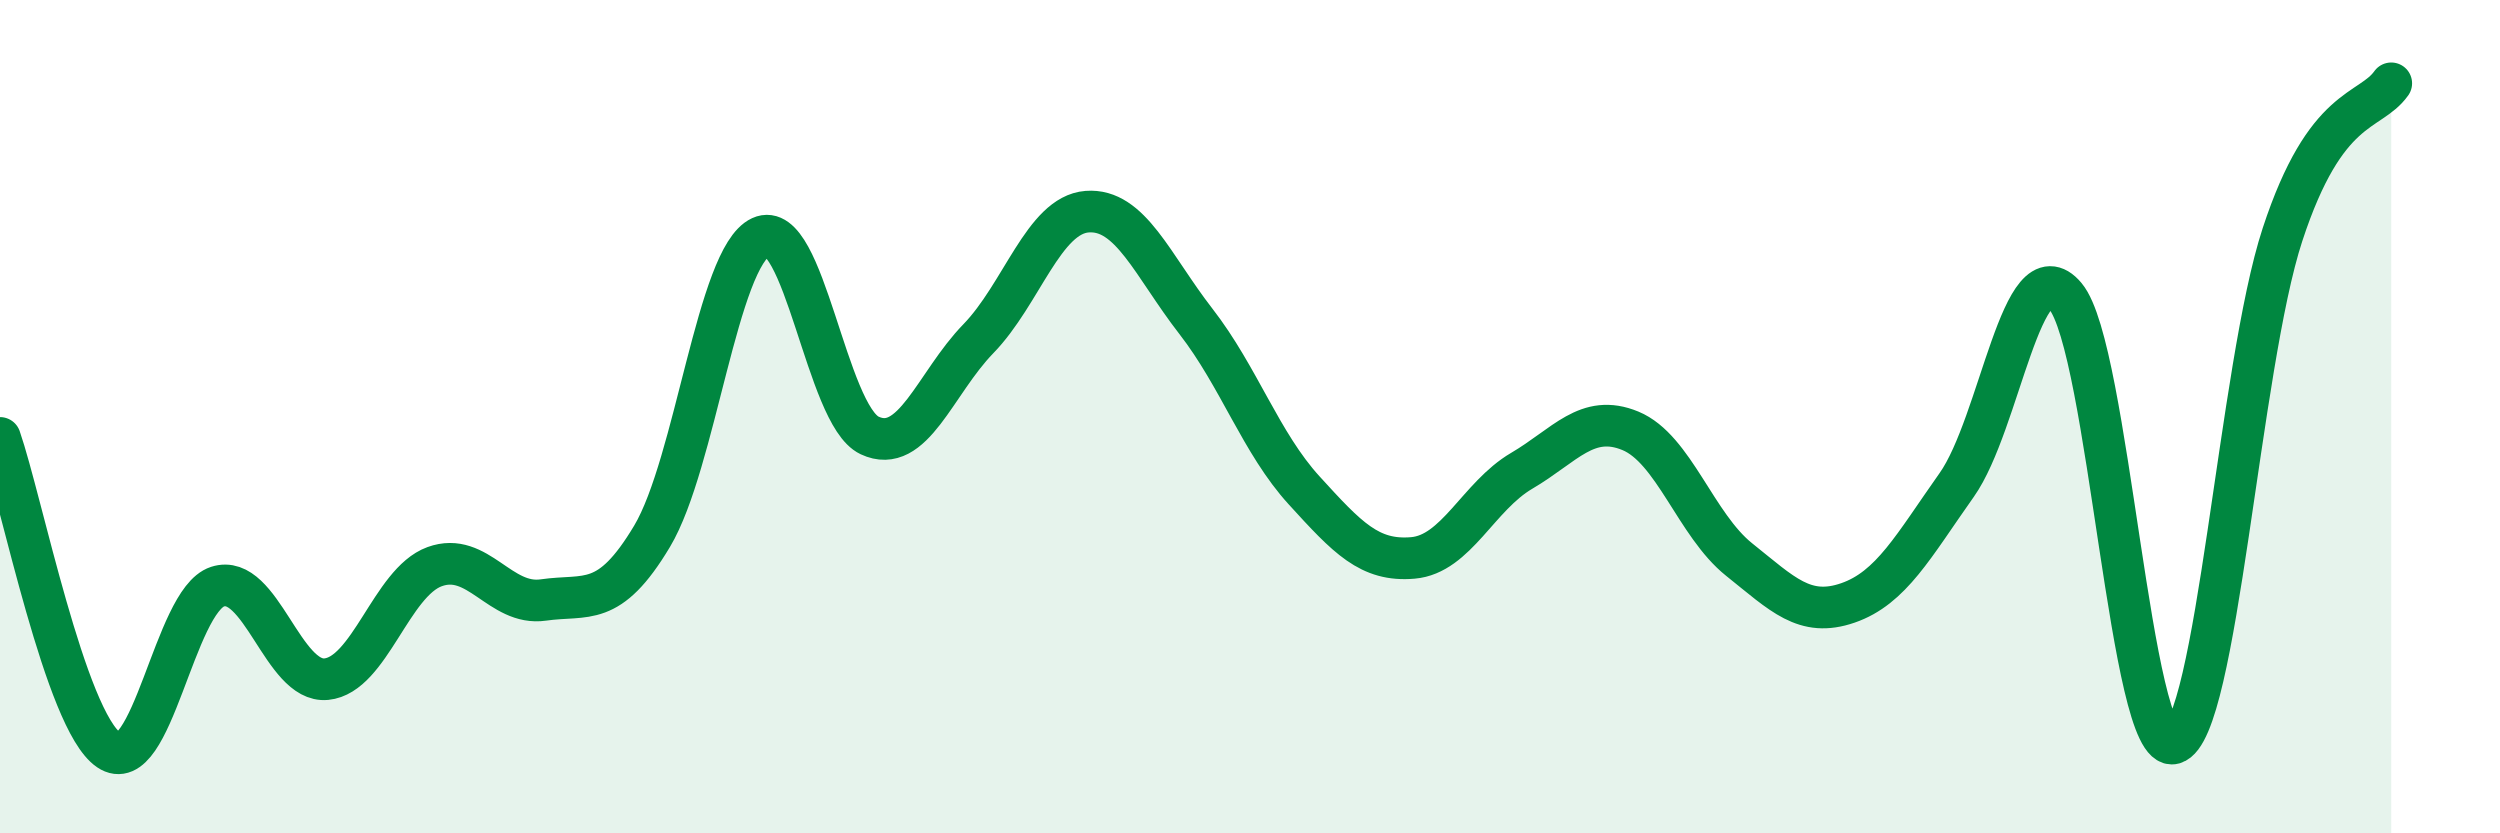
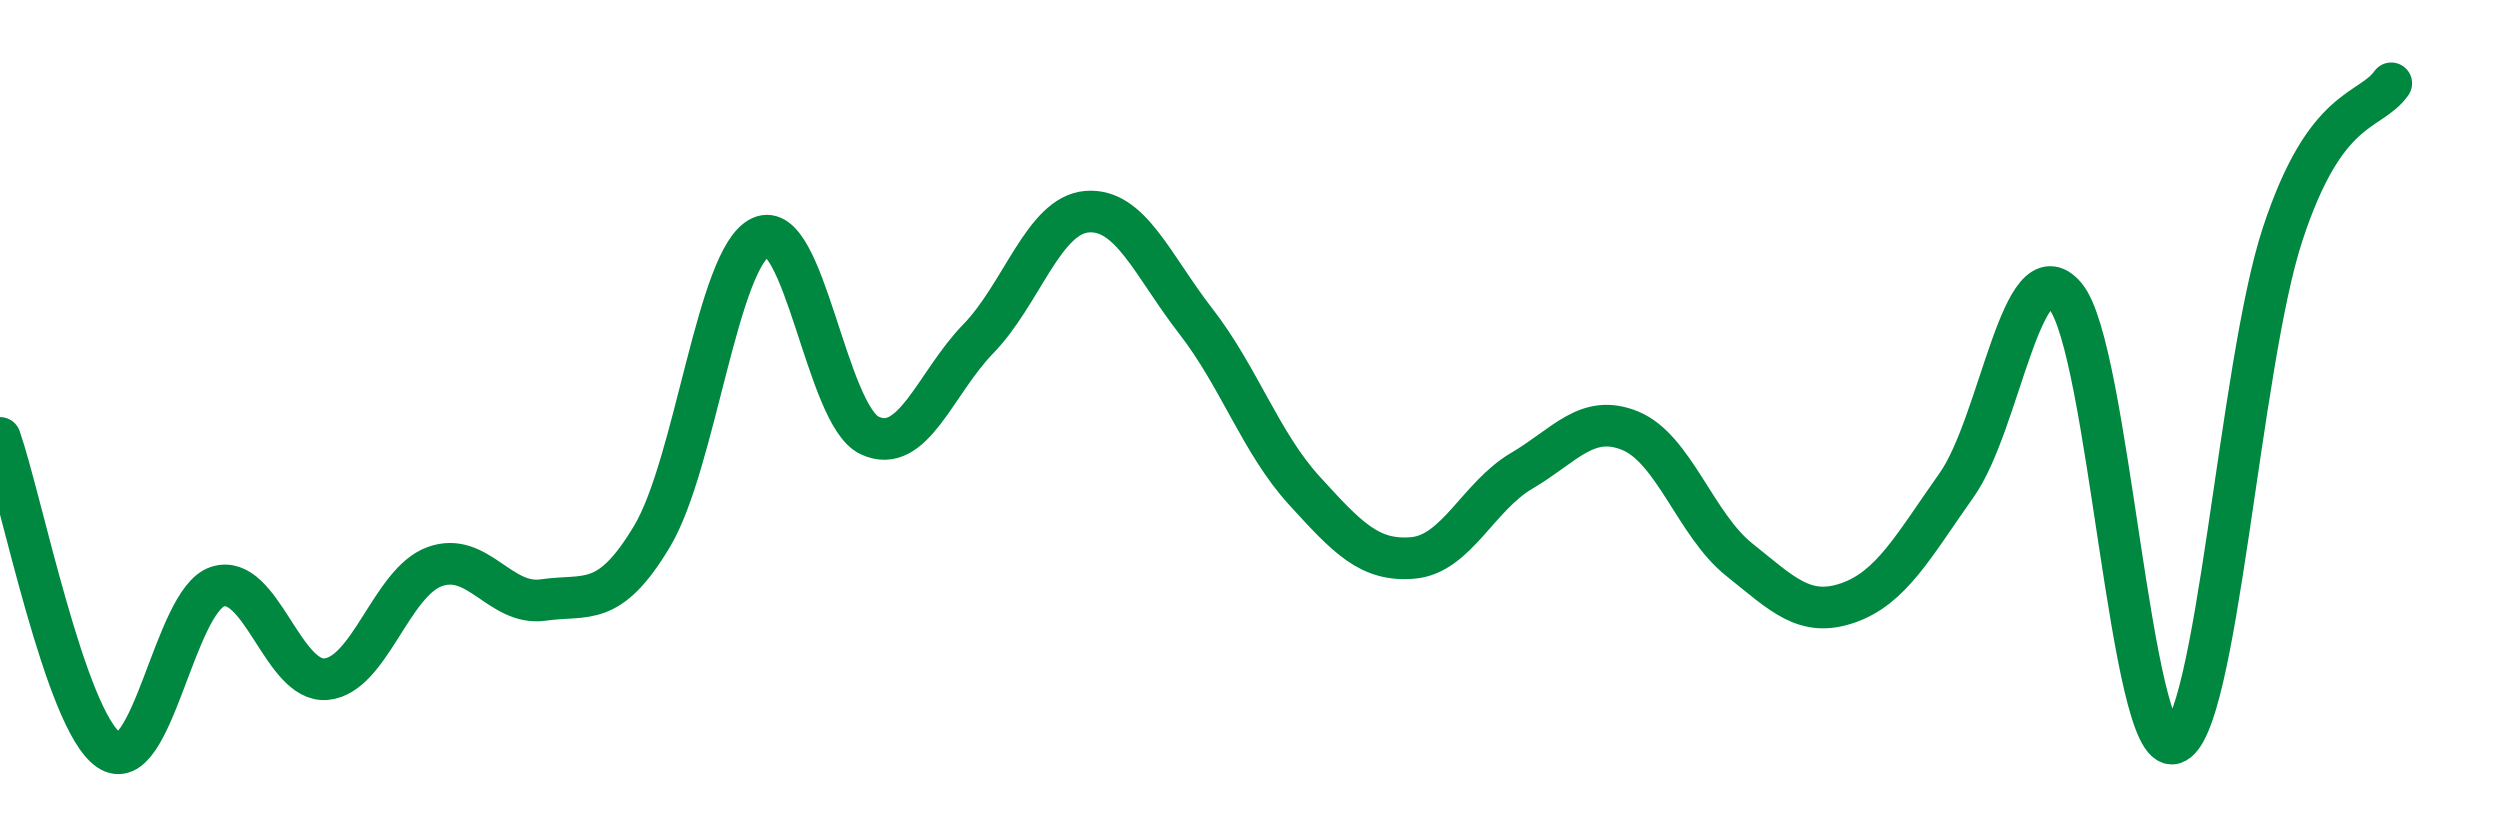
<svg xmlns="http://www.w3.org/2000/svg" width="60" height="20" viewBox="0 0 60 20">
-   <path d="M 0,10.51 C 0.52,12.01 1.57,17.29 2.61,18 C 3.65,18.71 4.18,14.42 5.22,14.08 C 6.26,13.74 6.79,16.4 7.83,16.3 C 8.87,16.2 9.39,13.98 10.43,13.6 C 11.47,13.22 12,14.55 13.04,14.4 C 14.08,14.25 14.61,14.61 15.65,12.87 C 16.69,11.13 17.22,6.17 18.26,5.69 C 19.3,5.21 19.83,9.96 20.87,10.45 C 21.91,10.94 22.44,9.2 23.48,8.13 C 24.52,7.06 25.05,5.16 26.09,5.08 C 27.13,5 27.66,6.37 28.7,7.71 C 29.74,9.05 30.26,10.63 31.3,11.77 C 32.34,12.91 32.87,13.48 33.91,13.39 C 34.95,13.3 35.48,11.91 36.52,11.3 C 37.56,10.69 38.09,9.91 39.13,10.34 C 40.17,10.77 40.7,12.6 41.74,13.43 C 42.78,14.26 43.31,14.83 44.35,14.47 C 45.39,14.11 45.92,13.11 46.96,11.64 C 48,10.17 48.53,5.87 49.57,7.11 C 50.61,8.35 51.13,18.14 52.17,17.84 C 53.21,17.54 53.74,8.8 54.78,5.63 C 55.82,2.46 56.87,2.73 57.39,2L57.39 20L0 20Z" fill="#008740" opacity="0.1" stroke-linecap="round" stroke-linejoin="round" />
  <path d="M 0,10.51 C 0.52,12.01 1.57,17.29 2.61,18 C 3.65,18.71 4.18,14.42 5.22,14.08 C 6.26,13.74 6.79,16.4 7.83,16.3 C 8.87,16.2 9.39,13.98 10.43,13.6 C 11.47,13.22 12,14.55 13.04,14.4 C 14.08,14.25 14.61,14.61 15.65,12.87 C 16.69,11.13 17.22,6.17 18.26,5.69 C 19.3,5.21 19.83,9.96 20.87,10.45 C 21.91,10.94 22.44,9.2 23.48,8.13 C 24.52,7.06 25.05,5.16 26.09,5.08 C 27.13,5 27.66,6.37 28.7,7.71 C 29.74,9.05 30.26,10.63 31.3,11.77 C 32.34,12.91 32.87,13.48 33.91,13.39 C 34.95,13.3 35.48,11.91 36.52,11.3 C 37.56,10.69 38.09,9.91 39.13,10.34 C 40.17,10.77 40.7,12.6 41.74,13.43 C 42.78,14.26 43.31,14.83 44.35,14.47 C 45.39,14.11 45.92,13.11 46.96,11.64 C 48,10.17 48.53,5.87 49.57,7.11 C 50.61,8.35 51.13,18.14 52.17,17.84 C 53.21,17.54 53.74,8.8 54.78,5.63 C 55.82,2.46 56.87,2.73 57.39,2" stroke="#008740" stroke-width="1" fill="none" stroke-linecap="round" stroke-linejoin="round" />
</svg>